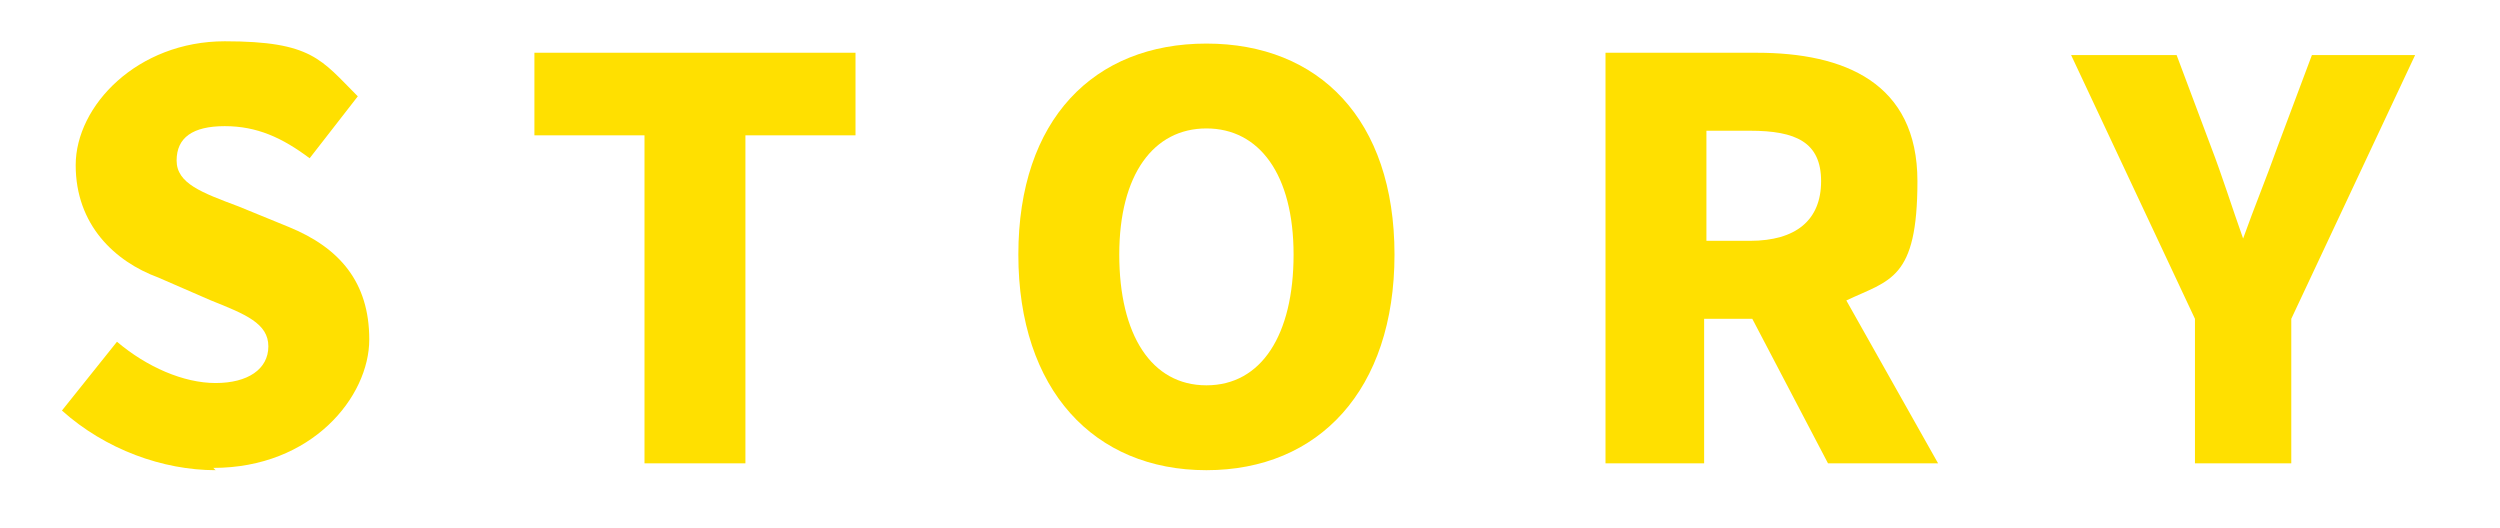
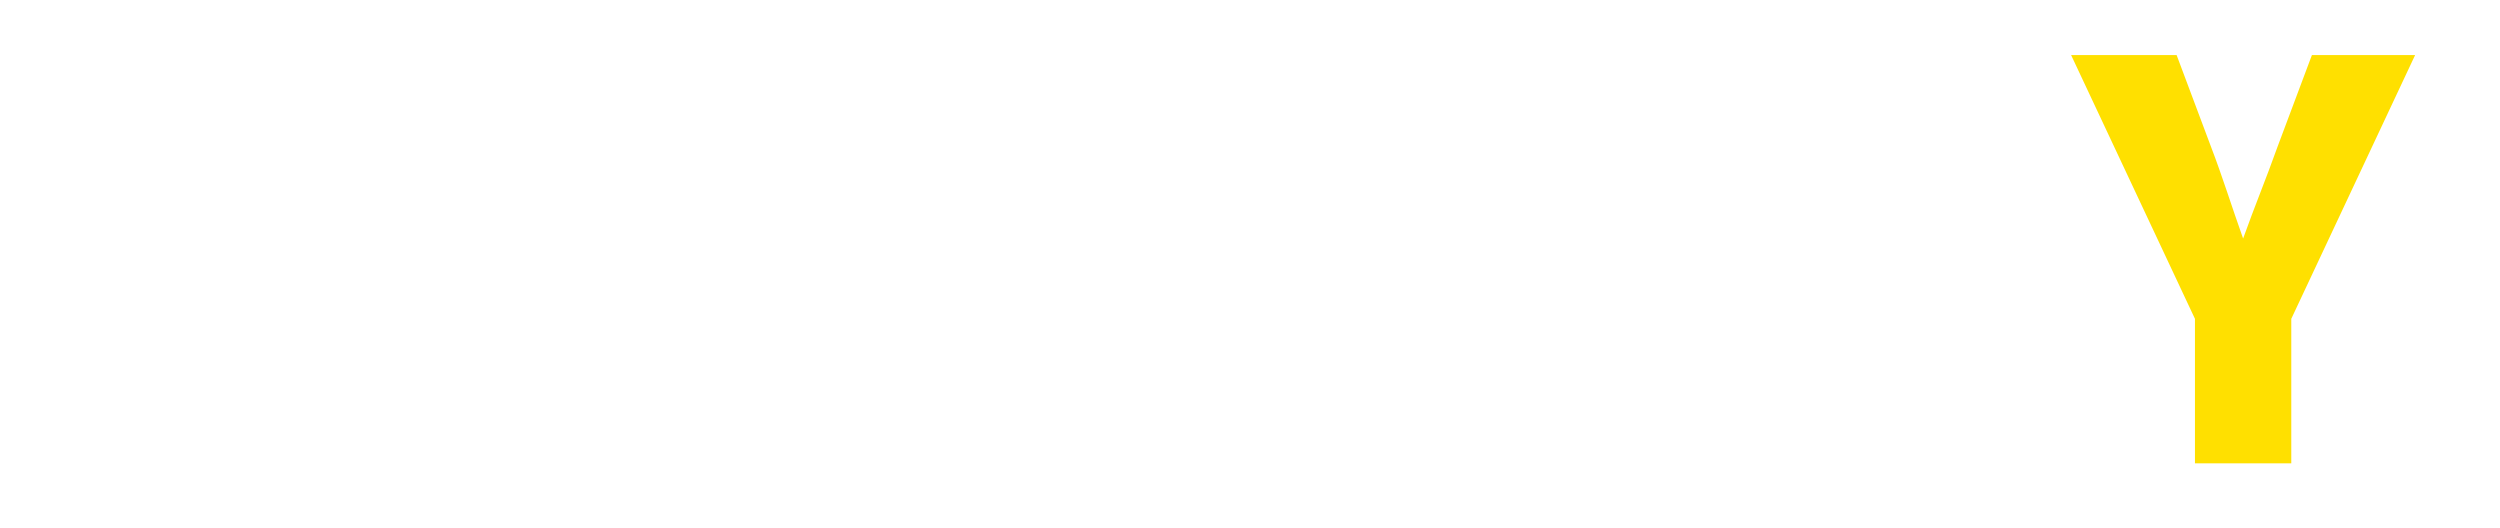
<svg xmlns="http://www.w3.org/2000/svg" id="_レイヤー_1" data-name="レイヤー 1" version="1.1" viewBox="0 0 109 23">
  <defs>
    <style>
      .cls-1 {
        fill: #ffe000;
        stroke-width: 0px;
      }
    </style>
  </defs>
  <path class="cls-1" d="M95.7,20.2v-6.3l-5.4-11.5h4.6l1.5,4c.5,1.3.9,2.6,1.4,4h0c.5-1.4,1-2.6,1.5-4l1.5-4h4.5l-5.4,11.5v6.3h-4.3Z" />
-   <path class="cls-1" d="M74.4,5.7v4.8h1.9c2,0,3.1-.9,3.1-2.6s-1.1-2.2-3.1-2.2h-1.9ZM84.5,20.2h-4.8l-3.3-6.3h-2.1v6.3h-4.3V2.3h6.6c3.8,0,7,1.3,7,5.6s-1.2,4.3-3.1,5.2l4,7.1Z" />
-   <path class="cls-1" d="M52.6,20.5c-4.9,0-8.2-3.5-8.2-9.4s3.3-9.2,8.2-9.2,8.2,3.3,8.2,9.2-3.3,9.4-8.2,9.4ZM52.6,16.8c2.4,0,3.8-2.2,3.8-5.7s-1.5-5.5-3.8-5.5-3.8,2-3.8,5.5,1.4,5.7,3.8,5.7Z" />
-   <path class="cls-1" d="M28.1,20.2V5.9h-4.8v-3.6h14v3.6h-4.8v14.3h-4.3Z" />
-   <path class="cls-1" d="M9.4,20.5c-2.3,0-4.8-.9-6.7-2.6l2.4-3c1.3,1.1,2.9,1.8,4.3,1.8s2.3-.6,2.3-1.6-1-1.4-2.5-2l-2.3-1c-1.9-.7-3.6-2.3-3.6-4.9s2.7-5.4,6.5-5.4,4.2.8,5.8,2.4l-2.1,2.7c-1.2-.9-2.3-1.4-3.7-1.4s-2.1.5-2.1,1.5,1.1,1.4,2.7,2l2.2.9c2.2.9,3.5,2.4,3.5,4.9s-2.5,5.6-6.8,5.6Z" />
</svg>